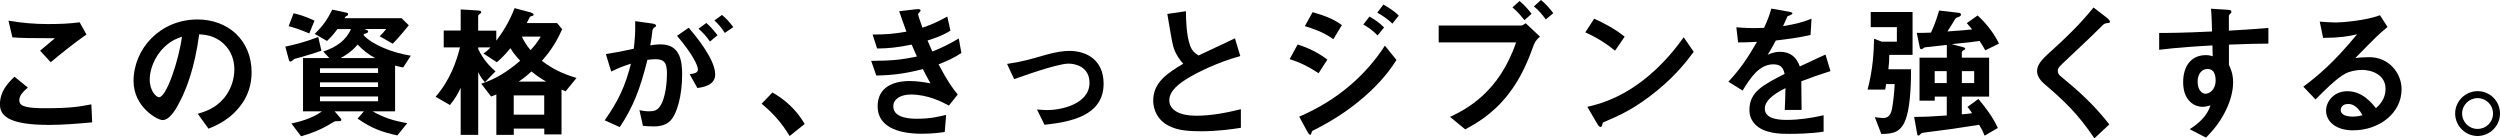
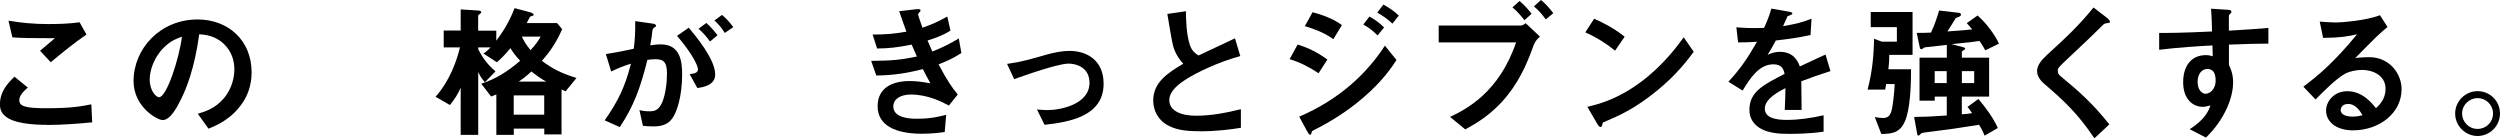
<svg xmlns="http://www.w3.org/2000/svg" viewBox="0 0 430.34 23.82">
  <path d="m8.07 21.49c-2.22 0-5.8-.2-7.25-1.57-.4-.35-.83-.9-.83-1.95 0-2.22 1.32-3.62 2.5-4.77l2.3 1.88c-.62.52-1.47 1.3-1.47 2.15 0 .47.2.67.35.8.7.6 3.15.6 4.25.6 4.3 0 5.92-.3 7.8-.67l.15 3.1c-2.2.2-4.9.45-7.8.45zm.65-10.79-1.82-1.97 2.55-2.15c-4.15 0-5.85-.03-7.32-.15l-.67-2.87c2.22.38 4.47.58 6.75.58 1.82 0 3.67-.05 5.5-.3l1.17 2.1c-2.2 1.5-4.77 3.62-6.15 4.77z" />
  <path d="m41.71 17.75c-1.87 2.77-4.47 3.85-5.82 4.4l-1.85-2.57c1.12-.33 2.97-.85 4.5-2.67 1.52-1.8 1.8-3.87 1.8-4.97 0-1.38-.4-3.05-1.8-4.37-1.57-1.5-3.32-1.6-4.25-1.67-.8 5.95-2.27 9.45-3.1 11.12-.75 1.55-1.9 3.65-3.2 3.65-.9 0-5-2.25-5-6.72 0-5.55 4.57-10.6 11.02-10.6 5.2 0 9.3 3.52 9.3 9.1 0 2.2-.67 3.95-1.6 5.32zm-13.44-9.63c-1.77 1.7-2.5 4.02-2.5 5.55 0 2.02 1.15 3.07 1.6 3.07 1.3 0 3.45-6.52 3.95-10.42-.72.25-1.85.62-3.05 1.8z" />
-   <path d="m52.54 9.62c-.3.08-1.7.48-1.88.53-.12.1-.52.45-.65.45-.08 0-.2-.03-.25-.18l-.65-2.4c1.52-.3 3.3-.75 5.67-1.65l.55 2.35c-1.45.53-2.4.77-2.8.9zm.7-3.87c-1.83-.77-2.72-1.02-3.55-1.25l.85-2.22c.62.15 1.8.42 3.6 1.27zm16.17 5.87c-.38-.08-.8-.17-1.4-.33v7.87h-3.88c2 1.12 3.52 1.6 5.97 2.05l-1.7 2.1c-2.7-.58-4.5-1.25-6.85-2.9l1.1-1.25h-5.05l1.05 1.22c.05.05.1.12.1.23 0 .25-.17.25-.85.25-.1 0-.25 0-.42.1-1.3.8-2.77 1.67-5.65 2.5l-1.67-2.2c.92-.2 3.47-.77 5.27-2.1h-3.27v-9.17h4.52l-1.03-1.12c2.27-.75 3.95-1.97 4.77-3.87h-2.33c-.3.4-.92 1.25-1.8 2.05l-2.12-1.22c1.42-1.37 2.17-2.45 3.02-4.17l2.5.53c.12.02.23.1.23.22s-.05.25-.17.3c-.18.08-.33.15-.43.42h9.8l1.25 1.22c-1.55 1.9-2.17 2.57-2.77 3.17l-2.25-1.28c.47-.42.7-.7 1.12-1.25h-3.75c.38.15.65.22.65.45 0 .25-.5.35-.7.4-.05.1-.08.12-.1.2 1.5 1.65 4.97 3.05 8.15 3.55l-1.32 2.02zm-4.33.13h-10v.8h10zm0 2.42h-10v.8h10zm0 2.43h-10v.83h10zm-3.52-8.93c-.97 1.17-2.02 1.82-2.92 2.32h5.92c-1.12-.6-2.12-1.4-3-2.32z" />
  <path d="m97.38 15.72c-.37-.15-.4-.15-.72-.3v7.72h-2.97v-1h-5.25v1.07h-3v-6.95c-.65.25-.7.3-.9.35l-1.7-2.2c2.52-.82 4.47-2.05 6.7-3.95-.97-1.05-1.35-1.62-1.67-2.17-1.22 1.47-1.87 2.02-2.35 2.42l-2.3-1.5c.35-.22.62-.42 1.22-1.05h-2.12v.3c.83 1.67 1.75 2.77 2.97 3.82l-1.82 1.88c-.62-.75-.73-.9-1.15-1.75v10.8h-3.02v-8.1c-.5 1.1-.95 1.85-1.85 2.97l-2.47-1.42c2.45-2.8 3.6-6.07 4.2-8.5h-2.8v-2.9h2.92v-3.64l2.87.18c.52.02.67.12.67.32 0 .12-.17.23-.25.28-.1.08-.28.2-.28.33v2.55h3.12v1.72c1-1.32 2.2-3.12 3.15-5.6l2.7.72c.25.08.57.2.57.4 0 .08-.02.12-.05.15-.08.05-.52.15-.58.23-.02 0-.45.9-.55 1.07h5.22l.88 1.05c-1.27 2.92-2.7 4.55-3.5 5.45 1.88 1.4 3.37 2.15 5.97 2.95l-1.88 2.3zm-3.7.7h-5.25v3.32h5.25zm-2.2-4.12c-1.1 1.02-1.75 1.45-2.2 1.75h4.75c-.95-.53-1.72-1.08-2.55-1.75zm-1.65-6c.35.75.72 1.4 1.5 2.33 1-1.08 1.37-1.7 1.75-2.33z" />
  <path d="m115.39 20.79c-.53.52-1.35.97-2.85.97-.75 0-1.42-.05-1.87-.1l-.6-2.7c.45.1.98.2 1.7.2.77 0 1.27-.15 1.72-.7 1.12-1.4 1.32-4.55 1.32-5.75 0-1.92-.47-2.52-2.02-2.52-.55 0-1.05.08-1.35.12-1.27 5.12-2.47 8.12-4.75 11.57l-2.6-1.17c2.35-3.35 3.52-5.82 4.52-9.75-1.35.42-2.15.75-3.4 1.35l-.92-3c1.9-.3 2.75-.47 4.8-.92.2-1.6.28-2.65.25-4.75l3 .42c.33.05.6.17.6.38 0 .1-.03.12-.28.27q-.3.2-.35.53c-.12 1-.17 1.45-.38 2.57.4-.08 1.1-.17 1.82-.17 3.37 0 3.67 2.97 3.67 5.2 0 3.6-.88 6.82-2.05 7.95zm4.65-5.64-1.32-2.38c.9-.12 1.42-.25 1.42-.85s-.95-2.67-3.6-5.75l2.02-1.4c1.15 1.38 4.55 5.4 4.55 8.05 0 1.9-2.15 2.2-3.07 2.33zm2.17-8c-.62-.9-1.2-1.53-1.97-2.2l1.35-1c.7.62 1.38 1.4 1.92 2.12zm2.55-1.48c-.5-.83-1.1-1.53-1.78-2.15l1.3-.95c.67.55 1.33 1.25 1.95 2.1z" />
-   <path d="m132.97 15.92c2.1 1.22 4 2.8 5.55 5.42l-2.6 2.07c-1.3-2.17-2.87-3.97-4.82-5.55l1.87-1.95z" />
  <path d="m161.56 11.07c1.55 2.95 2.35 4.02 3.3 5.2l-1.52 1.9c-1.2-.65-3.67-1.9-6.55-1.9-1.65 0-3.02.7-3.02 2.05 0 2.12 3.25 2.12 4.1 2.12 2.37 0 3.8-.38 5-.67l-.25 2.95c-.7.1-1.97.3-3.95.3-4.5 0-7.6-1.42-7.6-4.72s2.7-4.35 5.52-4.35c1.25 0 2.35.17 3.57.4-.6-1.08-.82-1.53-1.3-2.45-2.62.65-4.77 1.05-8.02 1.1l-.88-2.52c3.55-.03 5.17-.18 7.87-.75-.38-.85-.65-1.47-.9-2.05-2.52.5-3.92.65-5.95.67l-.77-2.4c2.4-.02 3.67-.12 5.82-.5-.57-1.55-.85-2.35-1.25-3.52l2.85-.33c.2-.03.83-.1.83.2 0 .12-.08.2-.2.32-.2.2-.22.28-.22.35 0 .17.42 1.4.75 2.3 1.7-.6 2.65-1.02 4.27-1.92l.55 2.42c-1.42.9-2.8 1.33-3.95 1.7.33.77.43 1.02.83 1.9 1.82-.73 2.85-1.25 4.55-2.25l.45 2.5c-1.38.9-2.38 1.35-3.92 1.95z" />
  <path d="m179.8 21.47-1.3-2.62c.92.07 1.42.1 1.82.1 2.08 0 7.22-.92 7.22-4.7 0-2.67-2.3-3.3-3.6-3.3-1.12 0-3.6.75-4.87 1.15-.5.15-2.12.67-4.5 1.52l-1.22-2.62c2.4-.33 4.1-.82 6.7-1.57 1.55-.45 3-.67 4.02-.67 3.1 0 5.9 1.67 5.9 5.65 0 5.62-5.92 6.6-10.17 7.07z" />
  <path d="m206.56 22.59c-2.95 0-4.25-.35-5.5-1-1.8-.95-2.55-2.7-2.55-4.27 0-3.12 2.42-4.72 5.17-6.35-.7-.75-1.17-1.55-1.47-2.25-.35-.83-.47-1.55-1.27-6.32l3.2-.47c.02 1.4.05 4.05.72 5.92.35.95.88 1.35 1.45 1.7 2.88-1.35 3.2-1.5 6.27-2.95l.92 3.05c-3.95 1.08-7.65 2.92-9.25 3.95-1.12.7-2.97 1.97-2.97 3.65 0 1.8 1.97 2.67 4.6 2.67s5.2-.5 7.72-1.12v3.2c-1.5.23-3.92.6-7.05.6z" />
  <path d="m226.96 12.6c-1.57-1.05-3.12-1.85-4.97-2.42l1.38-2.52c1.9.6 3.55 1.42 5.12 2.6l-1.52 2.35zm7.65 4.25c-2.55 2.2-5.4 4.02-8.4 5.52-.32.17-.38.17-.42.38-.08.33-.12.45-.25.45-.22 0-.5-.53-.57-.67l-1.33-2.45c6.9-2.95 11.67-7.45 14.75-12.22l2 2.47c-.8 1.22-2.38 3.62-5.77 6.52zm-5.1-10.1c-1.65-1.25-3.92-1.97-4.9-2.25l1.33-2.4c1.37.38 3.47 1.02 5.05 2.22l-1.47 2.42zm7.62-.65c-.75-.78-1.52-1.35-2.45-1.88l1.05-1.37c.75.42 1.7 1.02 2.52 1.87zm2.55-2.03c-.75-.78-1.82-1.45-2.6-1.9l1.05-1.38c.45.25 1.75.97 2.65 1.9z" />
  <path d="m264.09 7.55c-.95 2.57-2.07 5.65-4.55 8.8-2.67 3.37-5.57 4.97-7.32 5.92l-2.62-2.15c2.77-1.3 8.45-4.2 11.37-12.82h-13.32v-2.9h14.15c.28 0 .53-.2.83-.4l2.45 2.3c-.4.35-.77.73-.97 1.25zm-1.67-4.08c-.38-.47-1.15-1.45-2.07-2.2l1.22-1.1c.9.72 1.77 1.8 2.07 2.2zm3.67-.12c-.6-.82-1.23-1.6-2.05-2.25l1.22-1.1c.88.7 1.65 1.65 2.12 2.27l-1.3 1.07z" />
  <path d="m278.01 8.72c-1.42-1.17-3.12-2.25-5.12-3.15l1.52-2.35c1.65.73 3.67 1.8 5.25 3.1zm7.33 6.8c-3.95 3.2-6.32 4.25-9.42 5.57-.12.35-.17.77-.38.77-.15 0-.38-.15-.55-.47l-1.75-3c2-.47 5.27-1.33 9.27-4.32 3.82-2.85 6.22-6.15 7.32-7.65l1.72 2.5c-.97 1.3-2.92 3.92-6.22 6.6z" />
  <path d="m310.07 14c0 .98.05 4.07.05 4.92h-2.9c.08-1.42.1-2.65.12-3.75-.95.48-3.55 1.77-3.55 3.52 0 1.62 1.92 1.95 3.75 1.95 2.15 0 4.27-.32 6.37-.8v2.82c-2.37.38-5.15.38-5.95.38-1.4 0-4.3 0-5.87-1.67-.95-1-.95-2.1-.95-2.45 0-3.1 2.3-4.27 6.05-6.2-.15-.75-.45-1.65-1.9-1.65-2.45 0-3.95 2.27-5.32 4.52l-2.45-1.52c1.97-2.12 3.22-3.9 4.92-6.87-1.42.08-2.2.1-3.25.1l-.3-2.6c1.5.12 2.6.18 4.77.1.62-1.35.95-2.22 1.25-3.32l3.12.55c.07.03.5.08.5.25 0 .15-.1.22-.25.27-.05.03-.55.25-.58.25-.03.03-.65 1.42-.77 1.7 2.3-.38 3.42-.7 4.9-1.28l-.17 2.8c-2.25.52-4.3.75-5.97.95-.8 1.47-1 1.82-1.42 2.47.33-.15 1.08-.52 2.15-.52 1.72 0 2.82.88 3.4 2.52 2.92-1.38 3.25-1.52 4.42-2.05l.85 2.85c-1.97.62-3.17 1.05-5.02 1.75z" />
  <path d="m325.21 9.45c0 .85-.02 1.42-.15 2.47h3.9c0 1.85-.05 5.77-.77 8.17-.83 2.77-2.35 2.95-4.35 2.97l-1.12-2.9c.35.05.92.15 1.45.15.7 0 1.27-.3 1.52-1.62.12-.65.4-2.57.45-4.22h-1.47c-.1.62-.1.7-.17.95h-3.02c.95-3.6 1.05-6.47 1.12-8.75l1.32.5h2.6v-2.5h-4.5v-2.6h7.2v7.37h-4zm16.52-.8c-.33-.62-.6-1.05-.98-1.6-.62.1-1.37.2-4.8.55l2 .53c.1.02.33.1.33.25 0 .12-.15.2-.28.27-.08.05-.3.17-.3.33v.95h4.7v6.7h-4.7v3.05c.67-.05 1.05-.08 1.77-.2-.47-.72-.65-.92-.8-1.07l1.88-1.38c1.3 1.55 2.52 3.17 3.35 5l-2.27 1.32c-.3-.75-.55-1.22-.95-1.87-4.27.67-5.1.8-9.32 1.32-.55.08-.62.1-.77.28-.15.17-.23.25-.35.25-.15 0-.17-.1-.2-.15l-.55-3.05c1.87-.03 2.42-.03 5.62-.25v-3.25h-2.07v.7h-2.62v-7.4h4.7v-2.2c-.38.03-3.77.4-3.8.42-.1.03-.47.33-.58.33-.07 0-.22-.1-.25-.2l-.55-2.62c.7 0 1.6 0 2.45-.05.77-1.6 1.22-3.2 1.4-3.8l3.45.4c.15.03.32.12.32.28 0 .2-.15.3-.3.38-.45.15-.55.17-.72.42-.17.3-1.1 1.8-1.32 2.12 1.92-.12 3.5-.27 4.25-.35-.33-.42-.42-.53-.92-1.08l1.87-1.32c1.8 1.62 3.12 3.62 3.67 4.85l-2.35 1.15zm-6.63 3.6h-2.07v2.05h2.07zm4.73 0h-2.12v2.05h2.12z" />
  <path d="m362.53 4.02c-.3.03-.38.1-1.02.75-.53.55-2.95 2.88-5.52 5.27-1.65 1.55-1.77 1.67-1.77 2.15 0 .38.15.65.42.87 3.22 2.65 5.65 4.82 8.45 8.35l-2.57 2.4c-2.95-4.4-5.4-6.6-8.62-9.37-1.07-.9-1.25-1.75-1.25-2.2 0-1.1.9-2.02 1.72-2.8 3.55-3.22 5.6-5.2 8-8.15l2.3 1.77s.53.42.53.67c0 .2-.08.2-.65.27z" />
  <path d="m383.68 7.67v3.5c.27.6.72 1.47.72 3.05 0 .72-.15 2.57-1.27 4.82-1.15 2.33-2.5 3.72-3.4 4.65l-2.8-1.45c1.5-.97 3.02-2.27 3.57-4.1-.55.15-.92.25-1.35.25-.65 0-1.42-.22-2.05-.78-1.02-.9-1.3-2.25-1.3-3.47 0-2.75 1.37-4.65 3.92-4.65.47 0 .82.08 1.17.2l-.05-1.87c-2.22.12-6 .35-9.17.75v-2.9c1.7 0 3.85 0 9.1-.25-.03-.78-.03-2.1-.17-3.92l2.77.18c.58.02.73.1.73.35 0 .15-.05.22-.23.38-.17.15-.2.2-.2.3v2.57c3.47-.2 4.25-.27 6.8-.47v2.7c-1.9 0-3.55.05-6.8.17zm-2.77 4.55c-.25-.25-.6-.35-.92-.35-1 0-1.7.88-1.7 2.2 0 1.5.8 2.07 1.38 2.07.52 0 1.72-.55 1.72-2.32 0-.52-.08-1.17-.47-1.6z" />
  <path d="m405.12 22.44c-3.12 0-4.72-1.57-4.72-3.42 0-1.42 1.22-3.32 3.67-3.32 2.6 0 4.22 2.05 4.92 2.92.55-.5 1.65-1.55 1.65-3.32 0-2.47-2.42-3.27-4.05-3.27-1.07 0-2.25.3-2.85.62-1.55.83-3.75 3.05-5.15 4.47l-2.1-2.2c2.6-1.95 5.25-4.17 9.25-9.02-1.5.35-2.87.6-5.85.62l-.58-2.8c.6.05 2.02.15 2.8.15.95 0 5.2-.33 7.57-1.25l1.3 2.02c-1.5 1.25-1.92 1.65-5.55 5.35.82-.12 2.05-.15 2.42-.15 3.4 0 5.55 2.77 5.55 5.52 0 4.15-3.9 7.07-8.3 7.07zm-.95-4.54c-1.03 0-1.25.72-1.25 1.05 0 .88 1.15 1.12 2.05 1.12.8 0 1.35-.15 1.7-.23-.33-.57-1.08-1.95-2.5-1.95z" />
  <path d="m430.34 19.54c0 2.12-1.72 3.85-3.85 3.87-2.12 0-3.87-1.75-3.87-3.87s1.75-3.85 3.87-3.85 3.85 1.7 3.85 3.85zm-6.52 0c0 1.47 1.2 2.67 2.67 2.65 1.47 0 2.65-1.17 2.65-2.65s-1.2-2.65-2.65-2.65-2.67 1.17-2.67 2.65z" />
</svg>